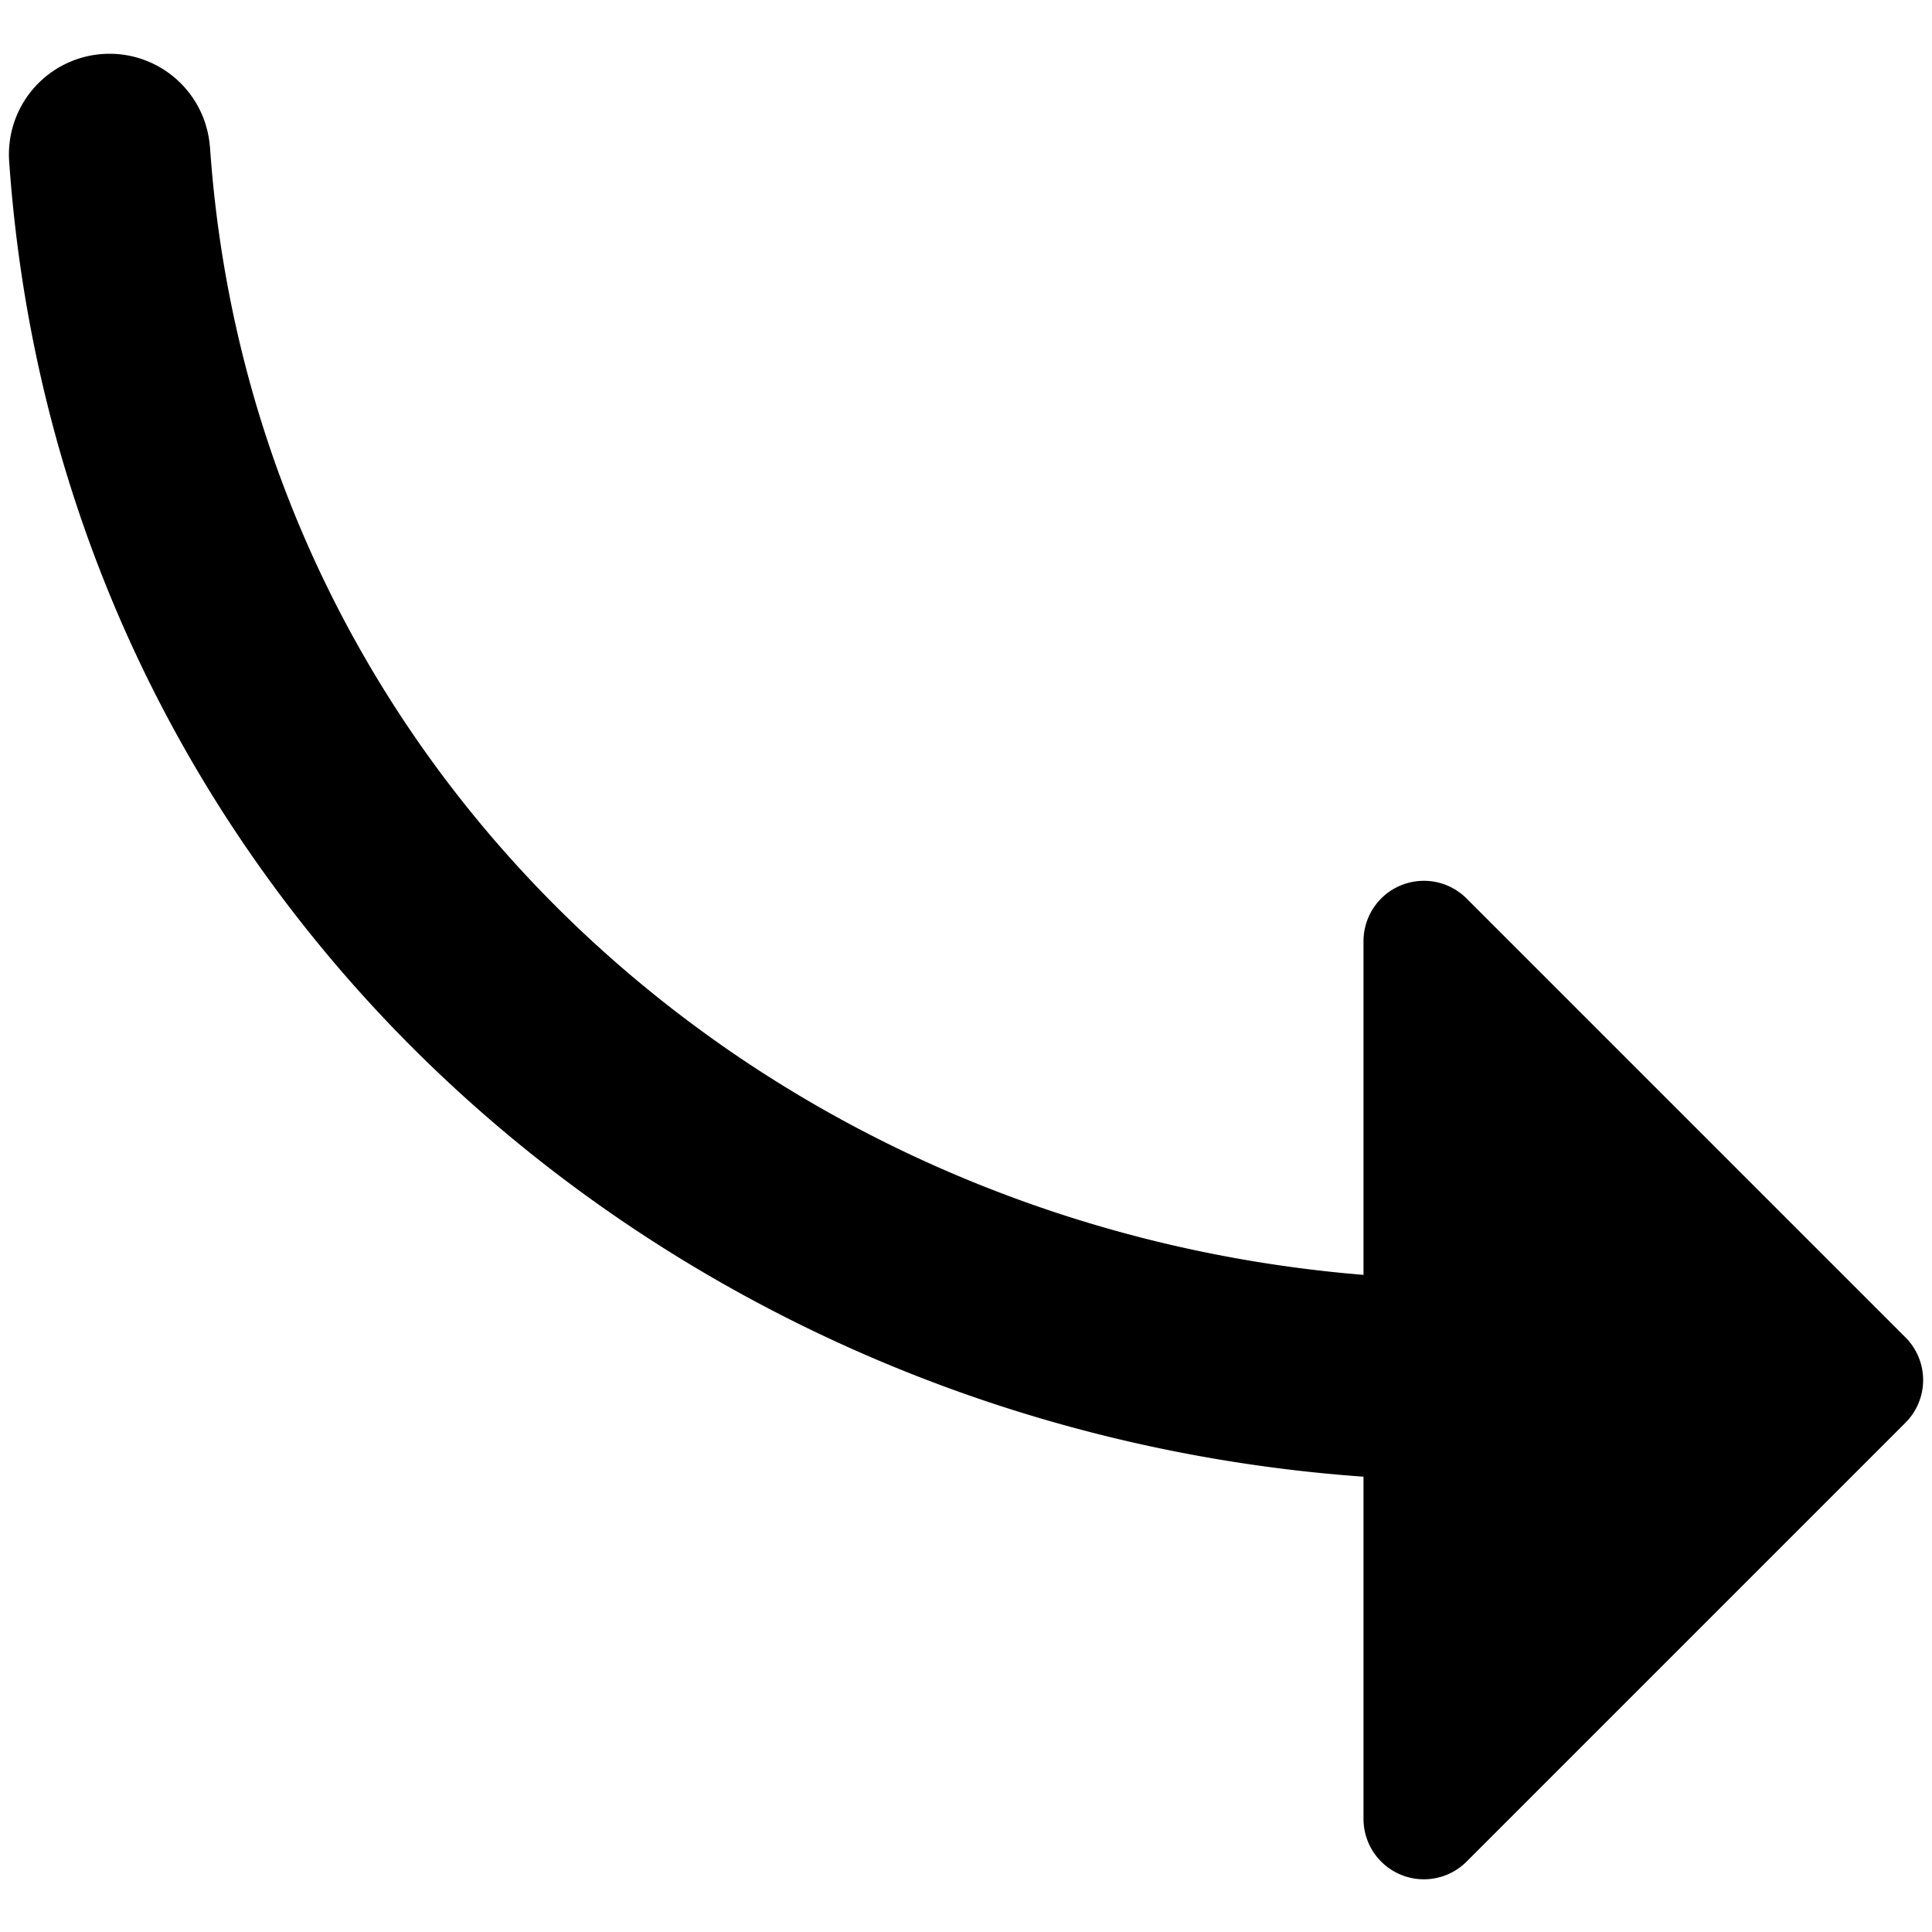
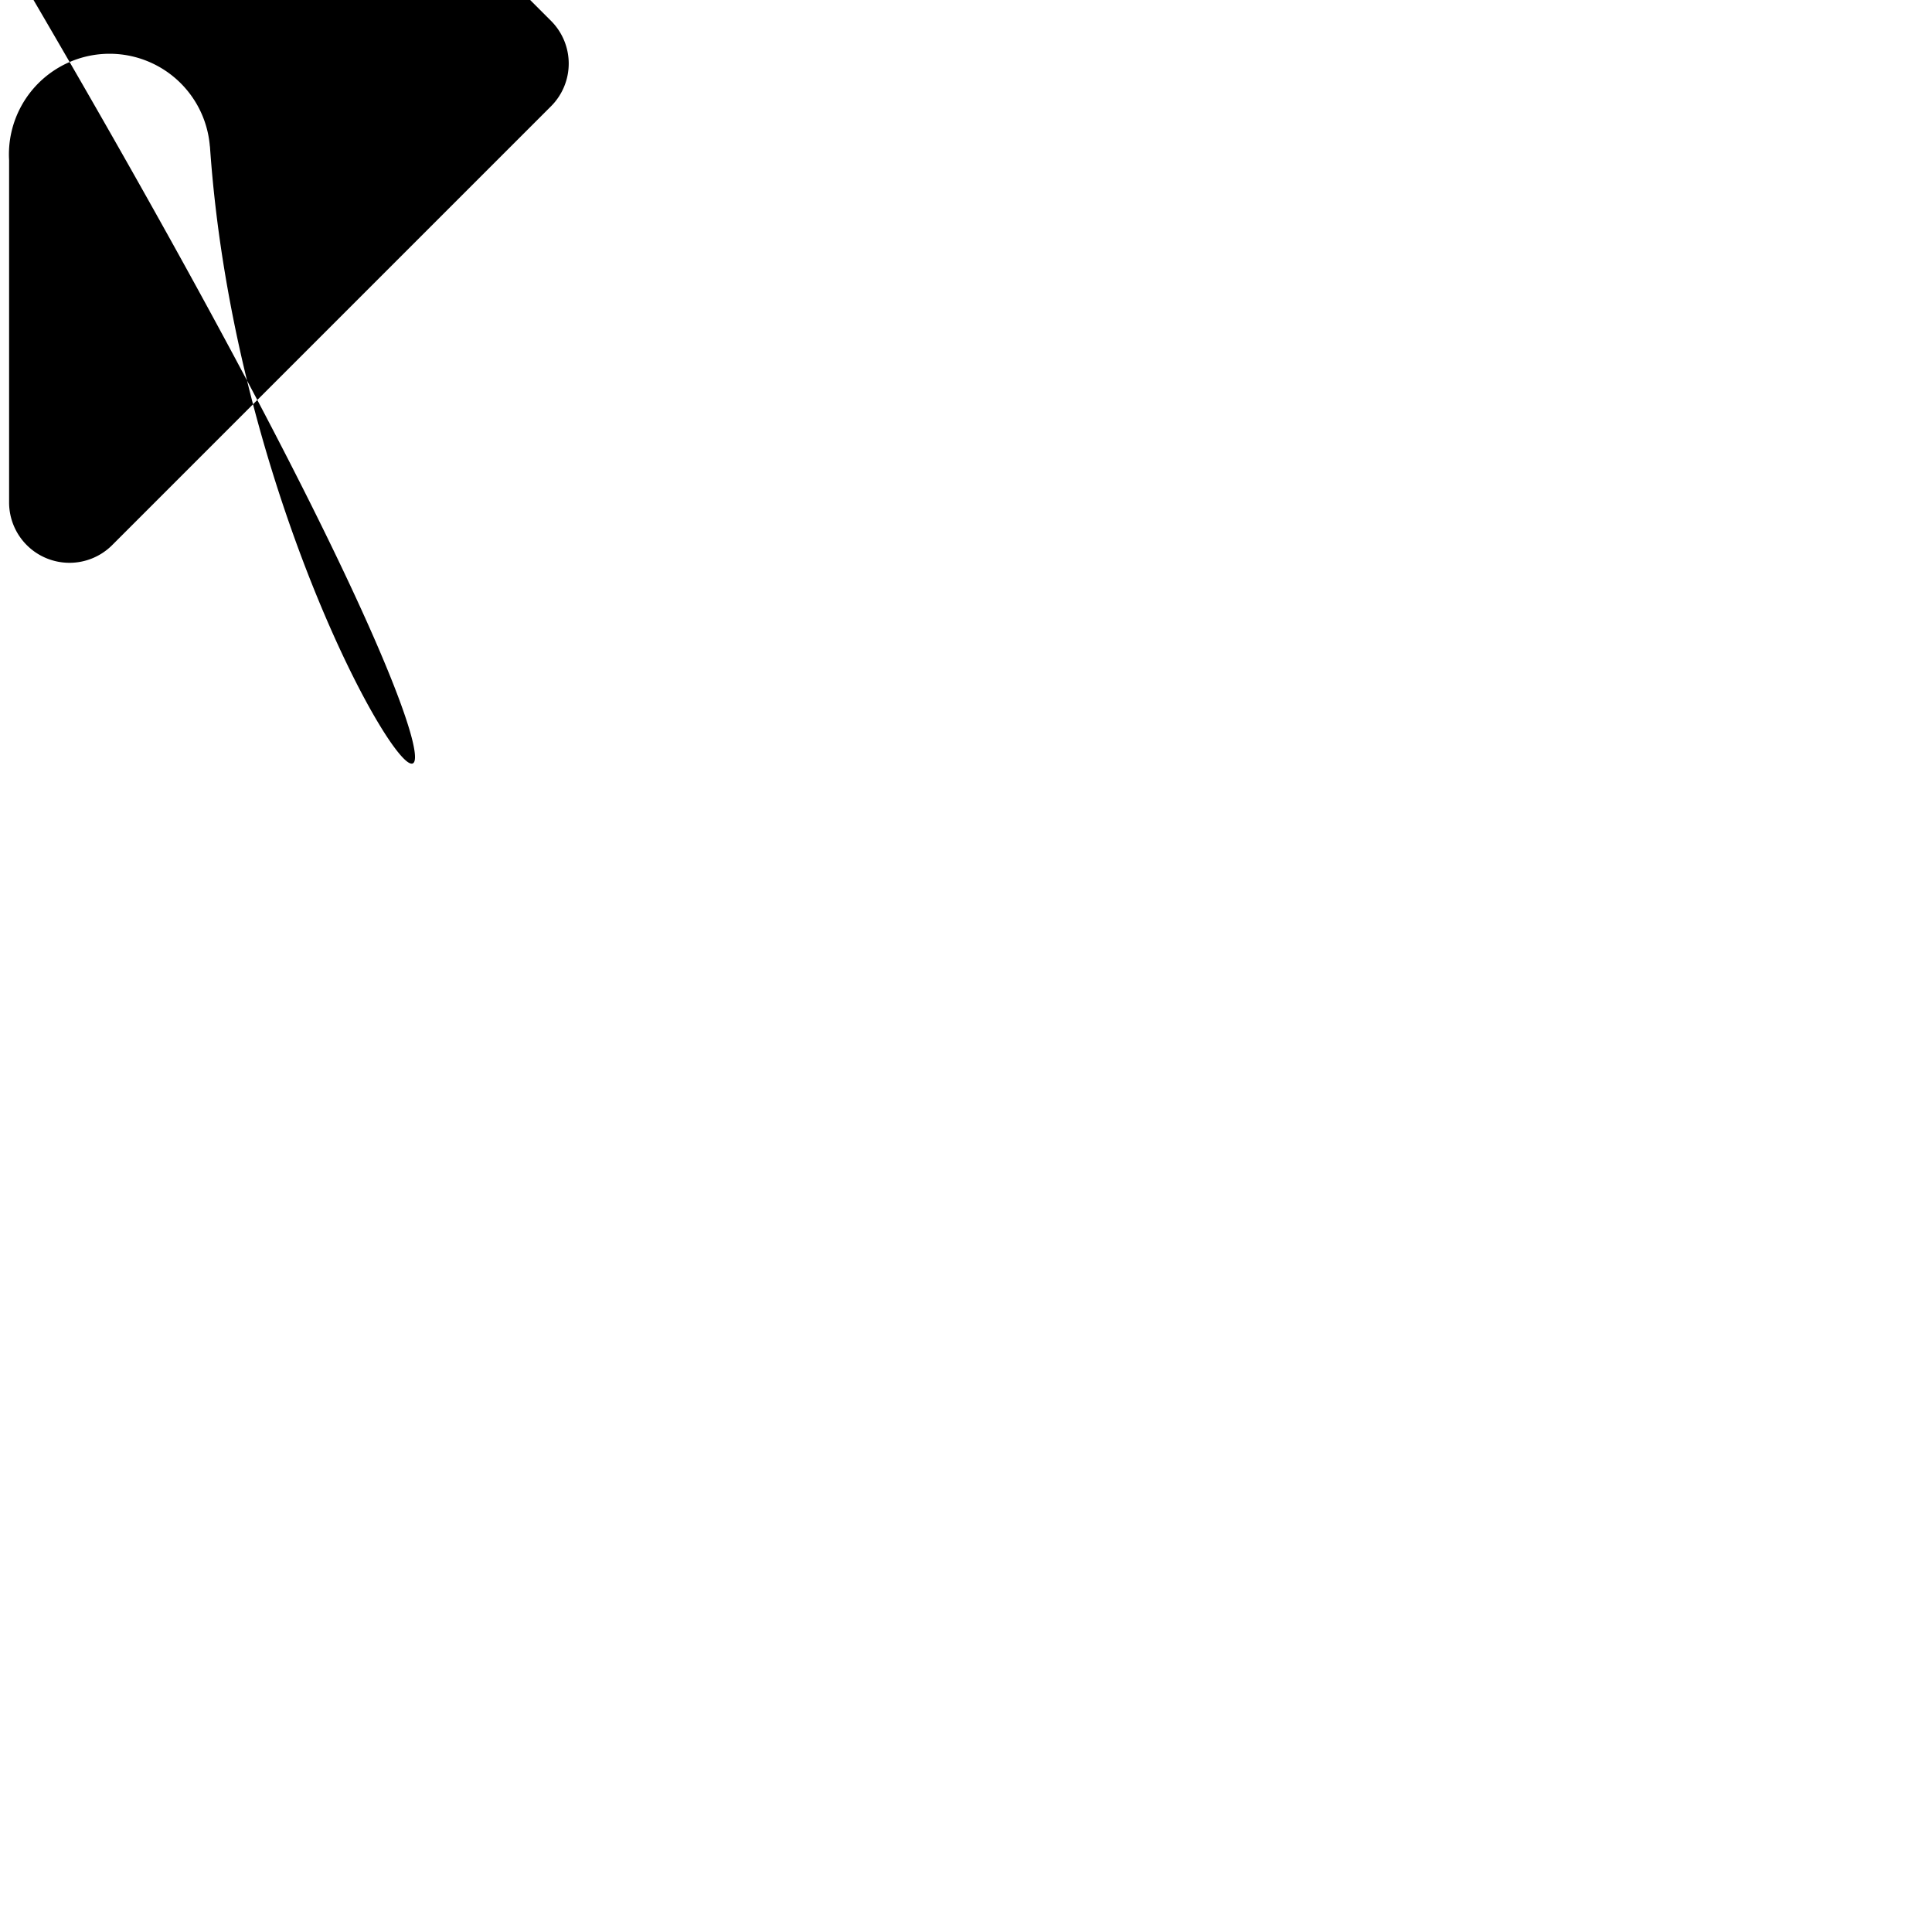
<svg xmlns="http://www.w3.org/2000/svg" fill="none" viewBox="0 0 24 24">
-   <path fill="#000000" fill-rule="evenodd" d="M2.607 1.819a1.25 1.25 0 0 0 -2.494 0.171c0.627 9.136 8.073 15.73 16.825 16.354v4.252a0.75 0.75 0 0 0 1.28 0.53l5.452 -5.452a0.75 0.75 0 0 0 0 -1.061l-5.452 -5.452a0.75 0.75 0 0 0 -1.28 0.53v4.146C9.384 15.22 3.136 9.525 2.608 1.819Z" clip-rule="evenodd" stroke-width="1" />
+   <path fill="#000000" fill-rule="evenodd" d="M2.607 1.819a1.25 1.25 0 0 0 -2.494 0.171v4.252a0.75 0.75 0 0 0 1.28 0.53l5.452 -5.452a0.75 0.75 0 0 0 0 -1.061l-5.452 -5.452a0.75 0.75 0 0 0 -1.28 0.53v4.146C9.384 15.22 3.136 9.525 2.608 1.819Z" clip-rule="evenodd" stroke-width="1" />
</svg>